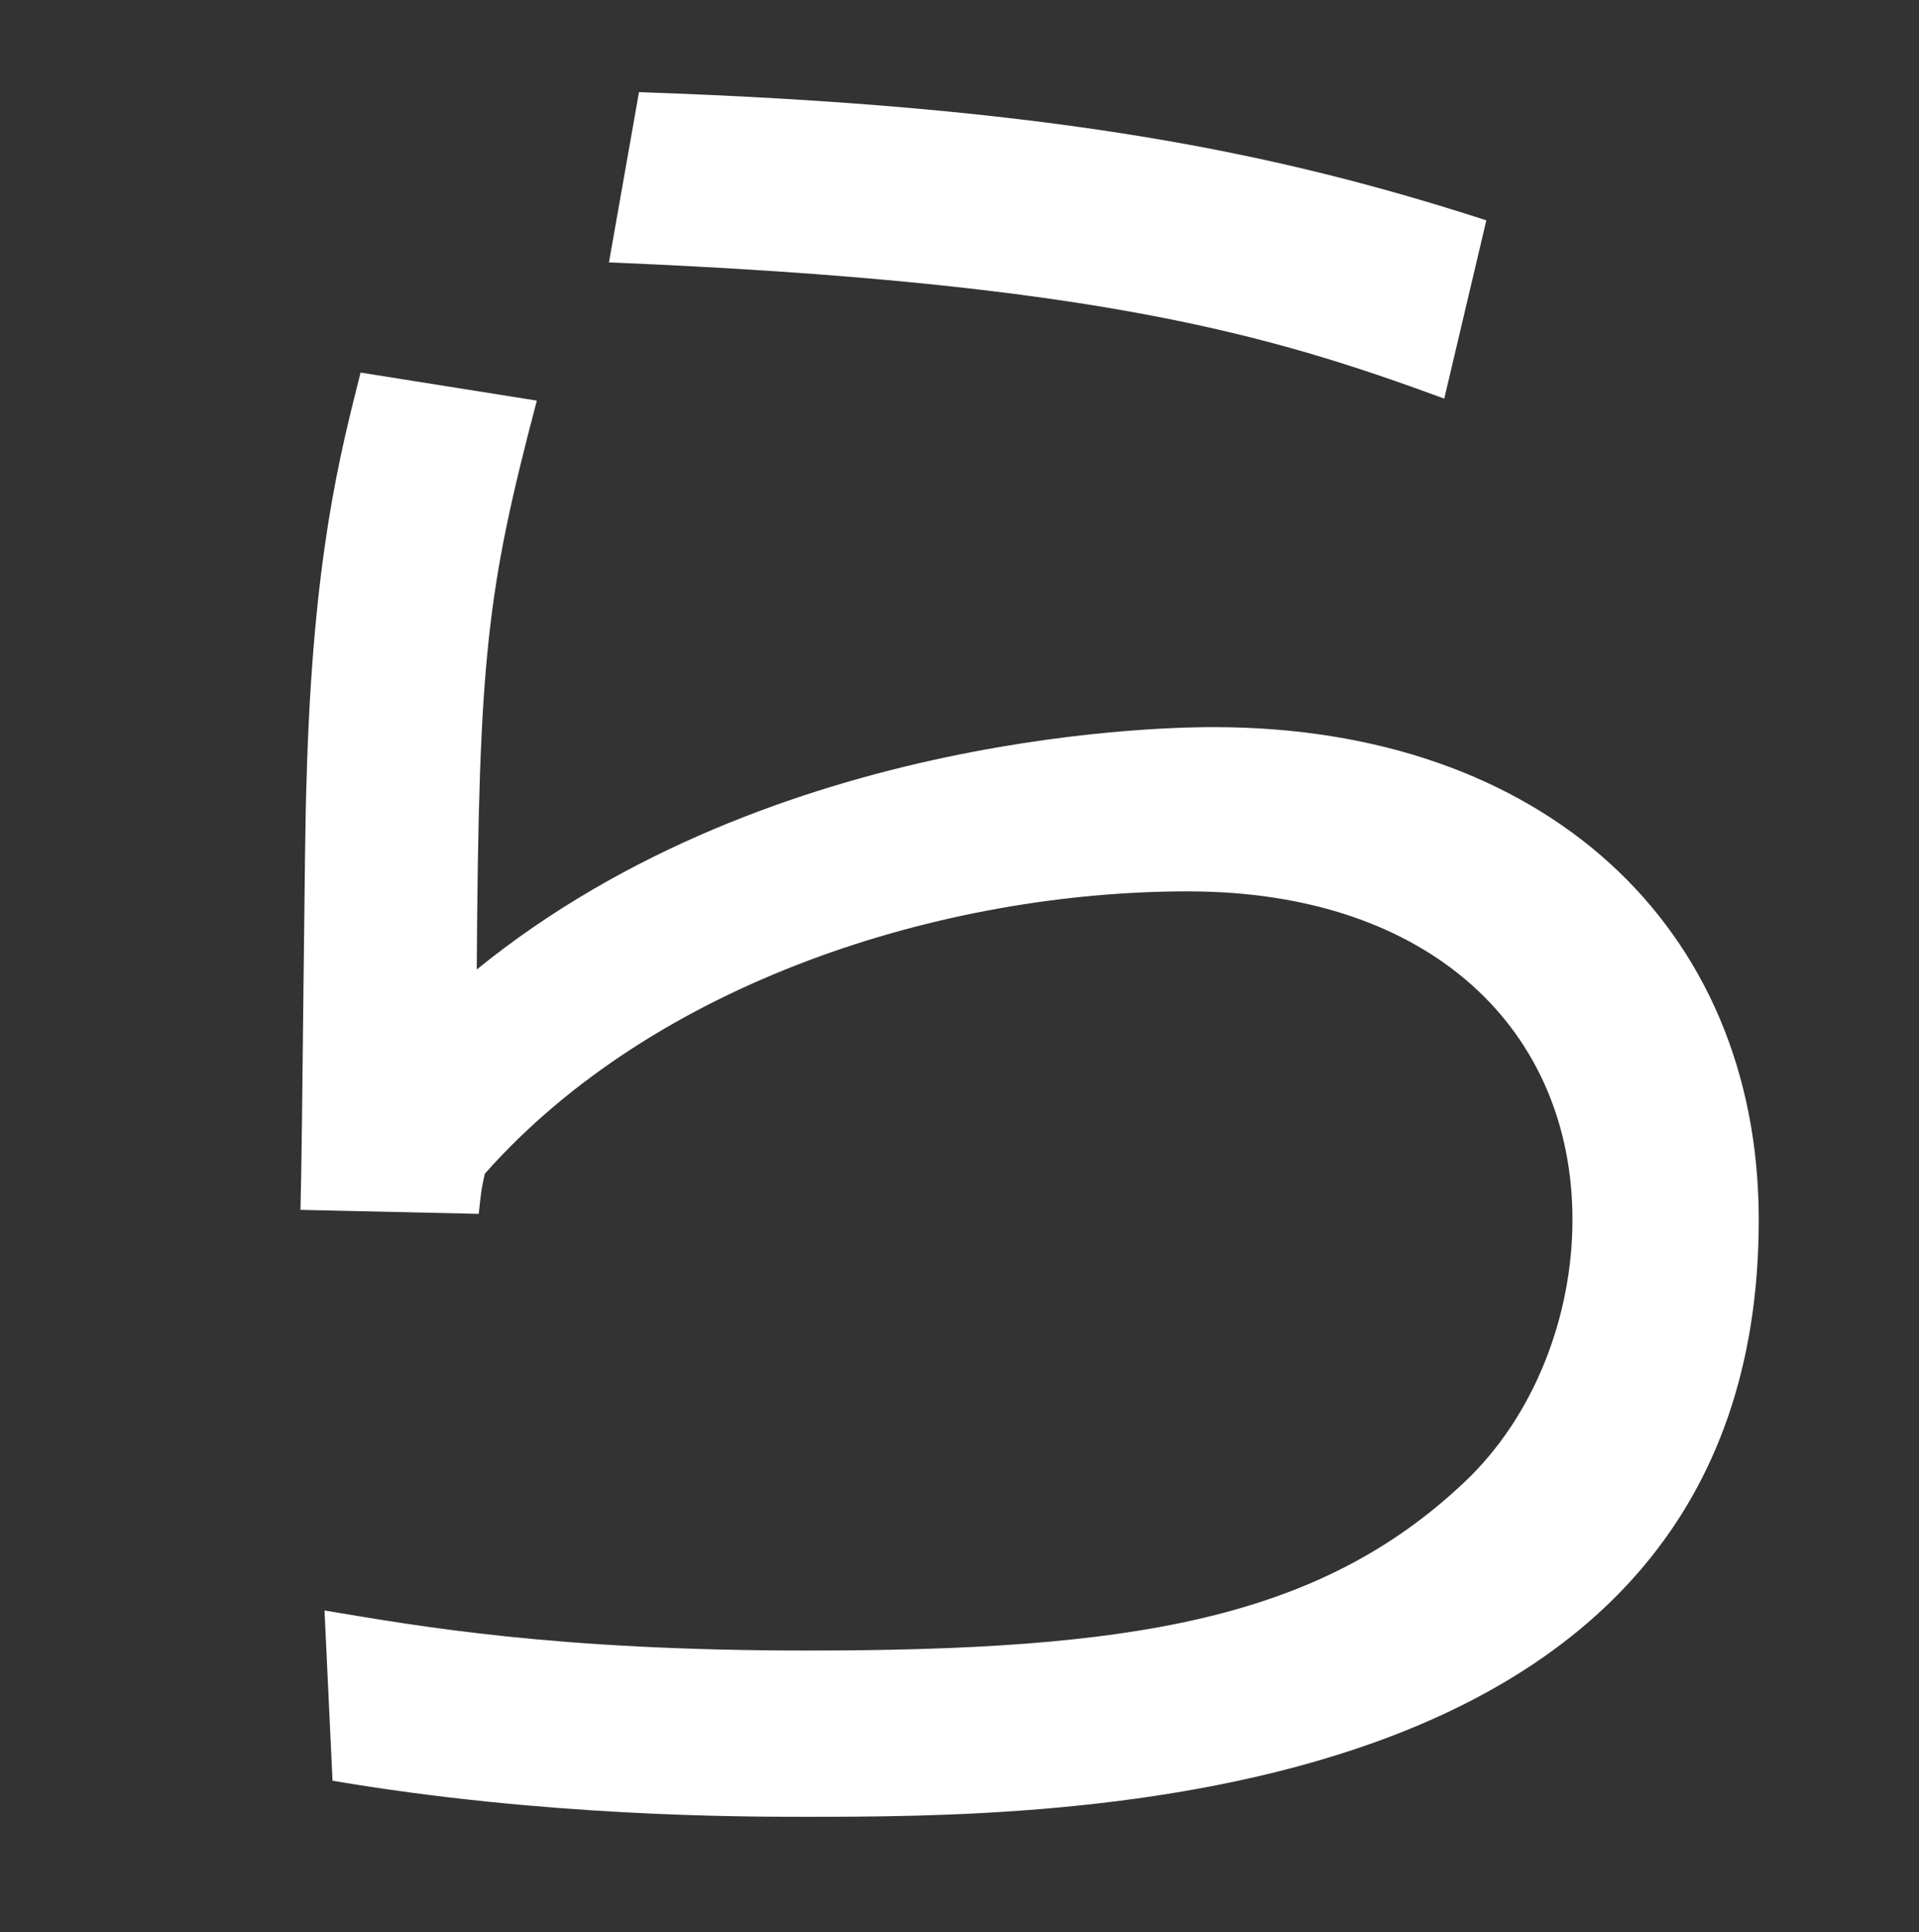
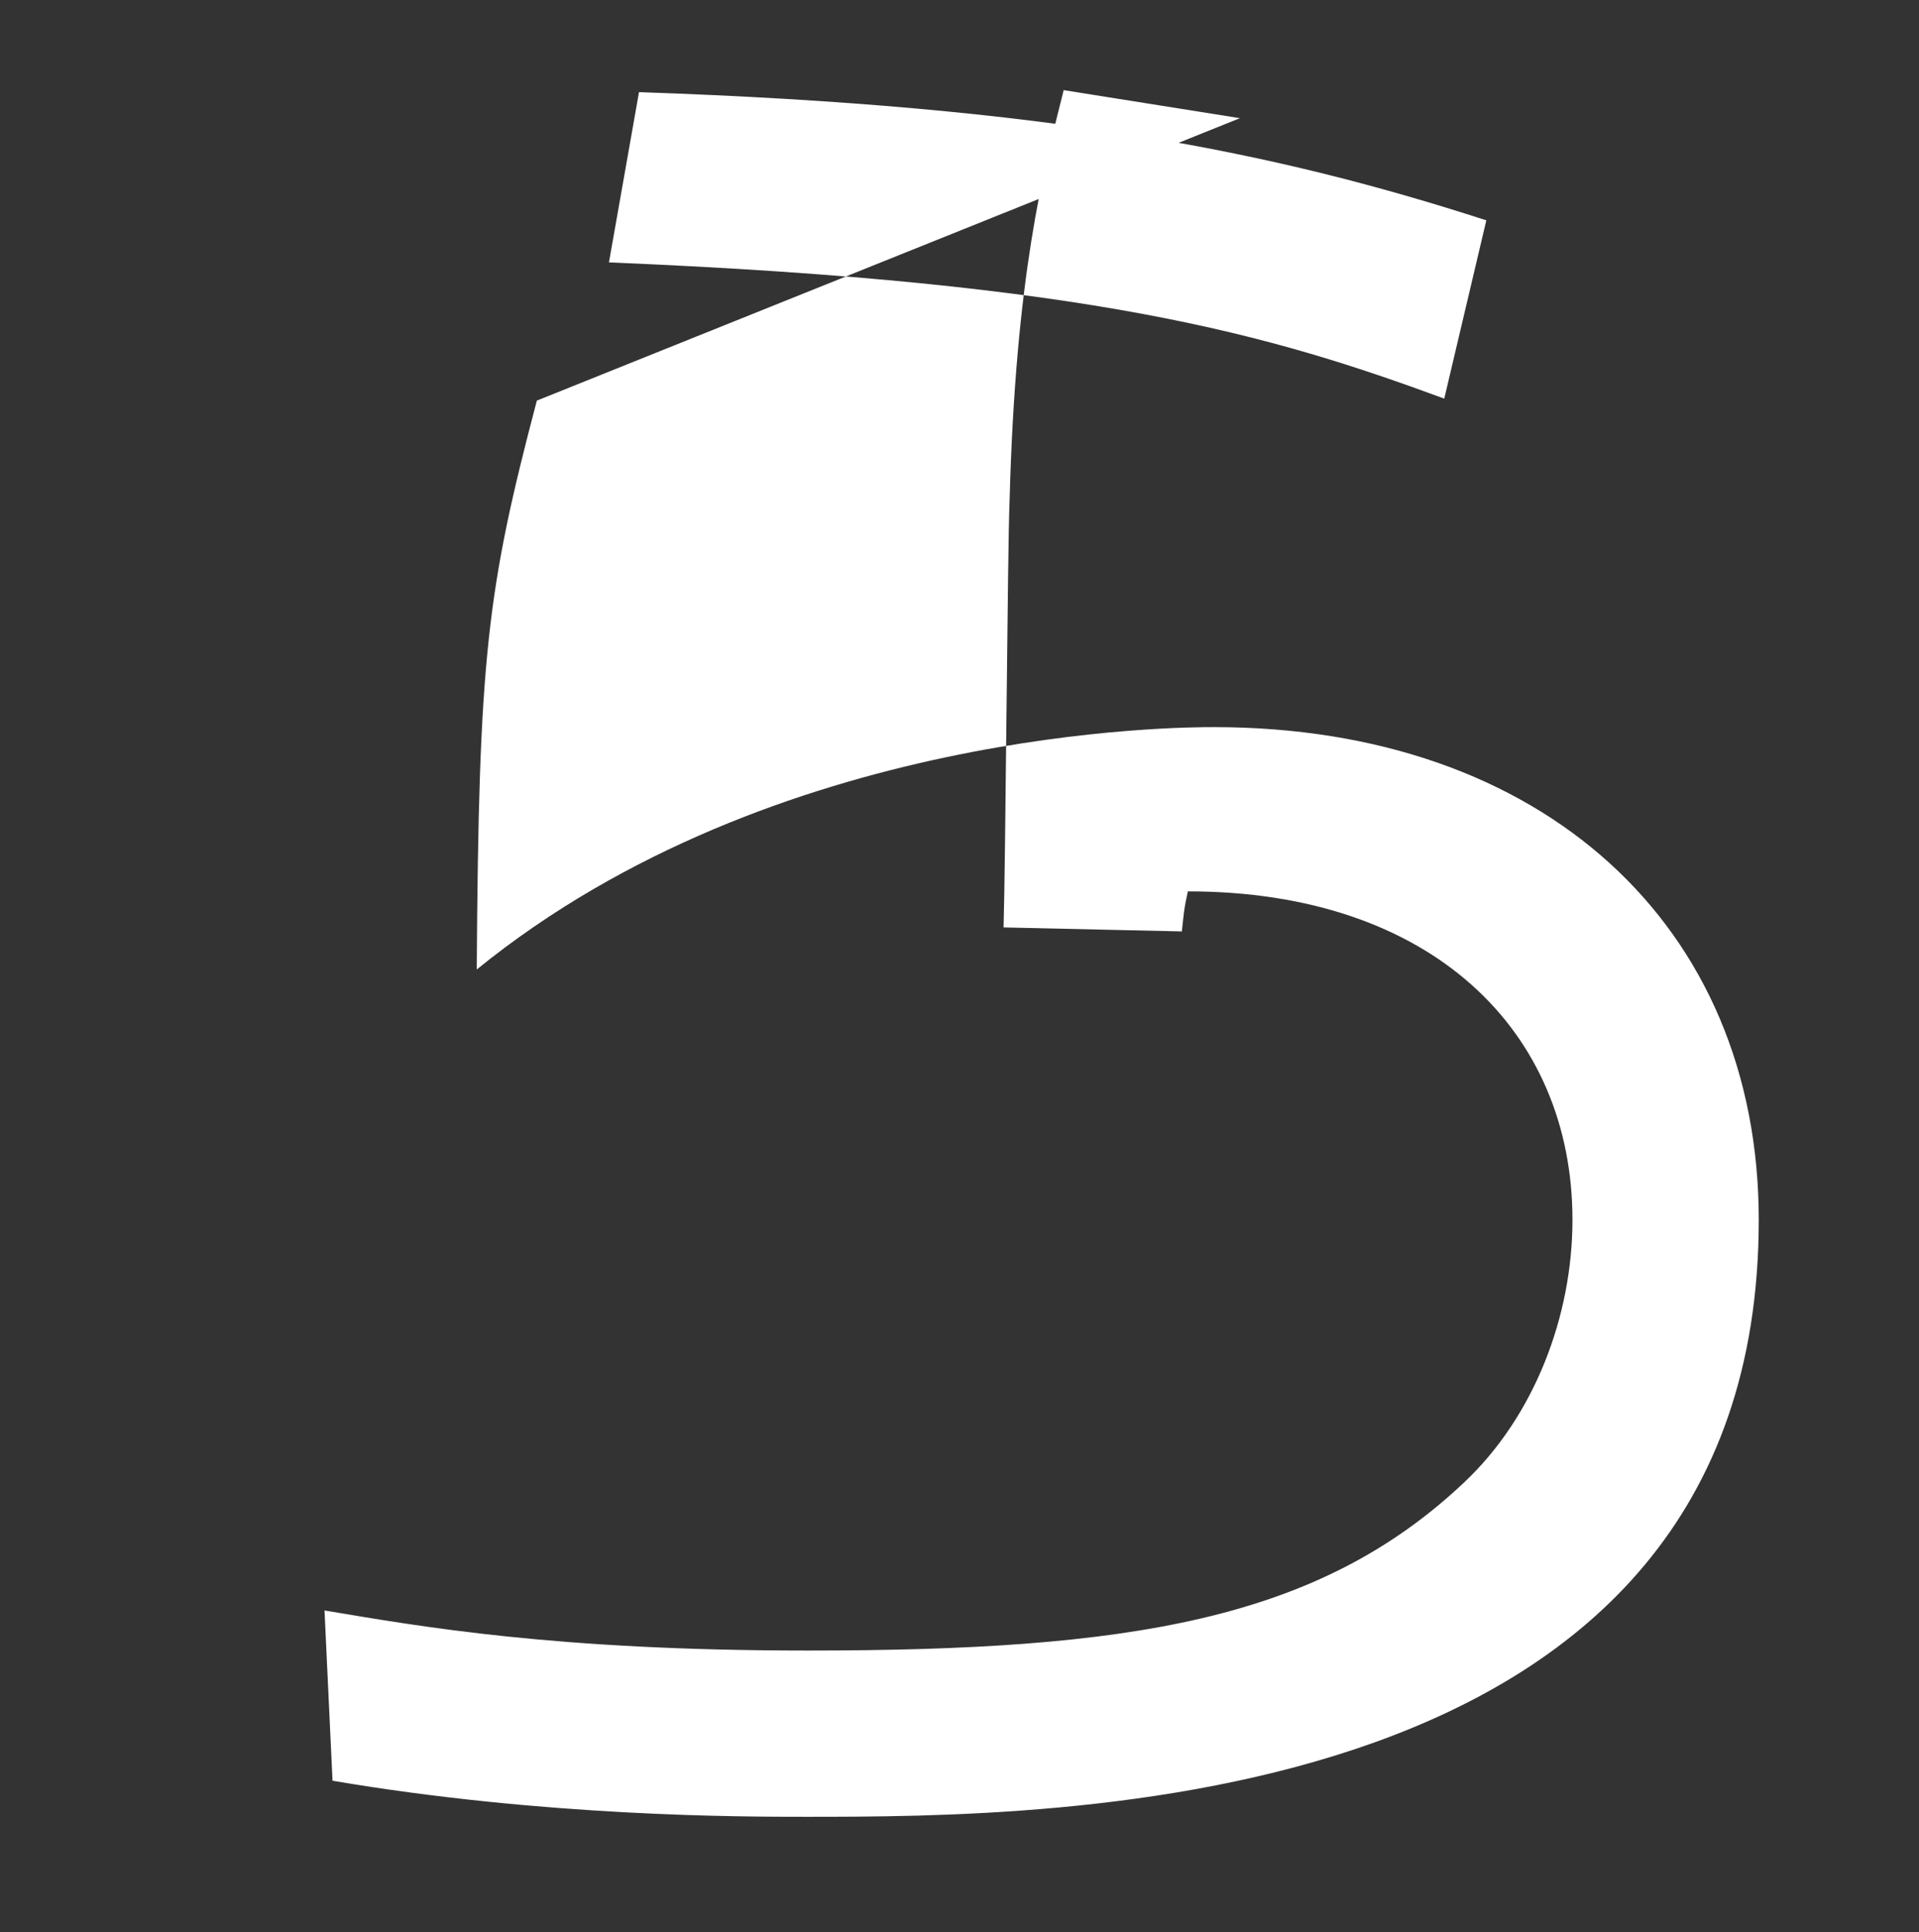
<svg xmlns="http://www.w3.org/2000/svg" id="ra" viewBox="0 0 47.9 48.23">
  <rect x="0" y="0" width="47.9" height="48.23" fill="#333333" stroke="none" />
  <defs>
    <style>
      .cls-1 {
        fill: #fff;
      }
    </style>
  </defs>
-   <path class="cls-1" d="M13.4,10c-1.25,4.75-1.45,6.4-1.5,14.2,7.45-6.05,17.6-6.05,18.4-6.05,8.2,0,13.6,4.95,13.6,12.3,0,14.9-17.6,14.9-23.8,14.9-1.6,0-6.5,0-11.8-.9l-.2-4.25c2.4.4,5.75,1,12.05,1,8.05,0,12.75-.75,16.4-4.2,1.75-1.65,2.7-4.15,2.7-6.55,0-4.7-3.5-8.2-9.6-8.2s-13.3,2.25-17.55,7.05c-.1.45-.1.55-.15,1l-4.45-.1c.05-1.7.1-9.5.15-10.65.15-5.65.85-8.25,1.35-10.25l4.4.7ZM36.05,9.95c-4.35-1.6-8.75-2.9-20.85-3.4l.75-4.25c10.3.35,15.9,1.5,21.15,3.2l-1.05,4.45Z" />
+   <path class="cls-1" d="M13.4,10c-1.25,4.75-1.45,6.4-1.5,14.2,7.45-6.05,17.6-6.05,18.4-6.05,8.2,0,13.6,4.95,13.6,12.3,0,14.9-17.6,14.9-23.8,14.9-1.6,0-6.5,0-11.8-.9l-.2-4.25c2.4.4,5.75,1,12.05,1,8.05,0,12.75-.75,16.4-4.2,1.75-1.65,2.7-4.15,2.7-6.55,0-4.7-3.5-8.2-9.6-8.2c-.1.45-.1.55-.15,1l-4.45-.1c.05-1.7.1-9.5.15-10.65.15-5.65.85-8.25,1.35-10.25l4.4.7ZM36.05,9.95c-4.35-1.6-8.75-2.9-20.85-3.4l.75-4.25c10.3.35,15.9,1.5,21.15,3.2l-1.05,4.45Z" />
</svg>